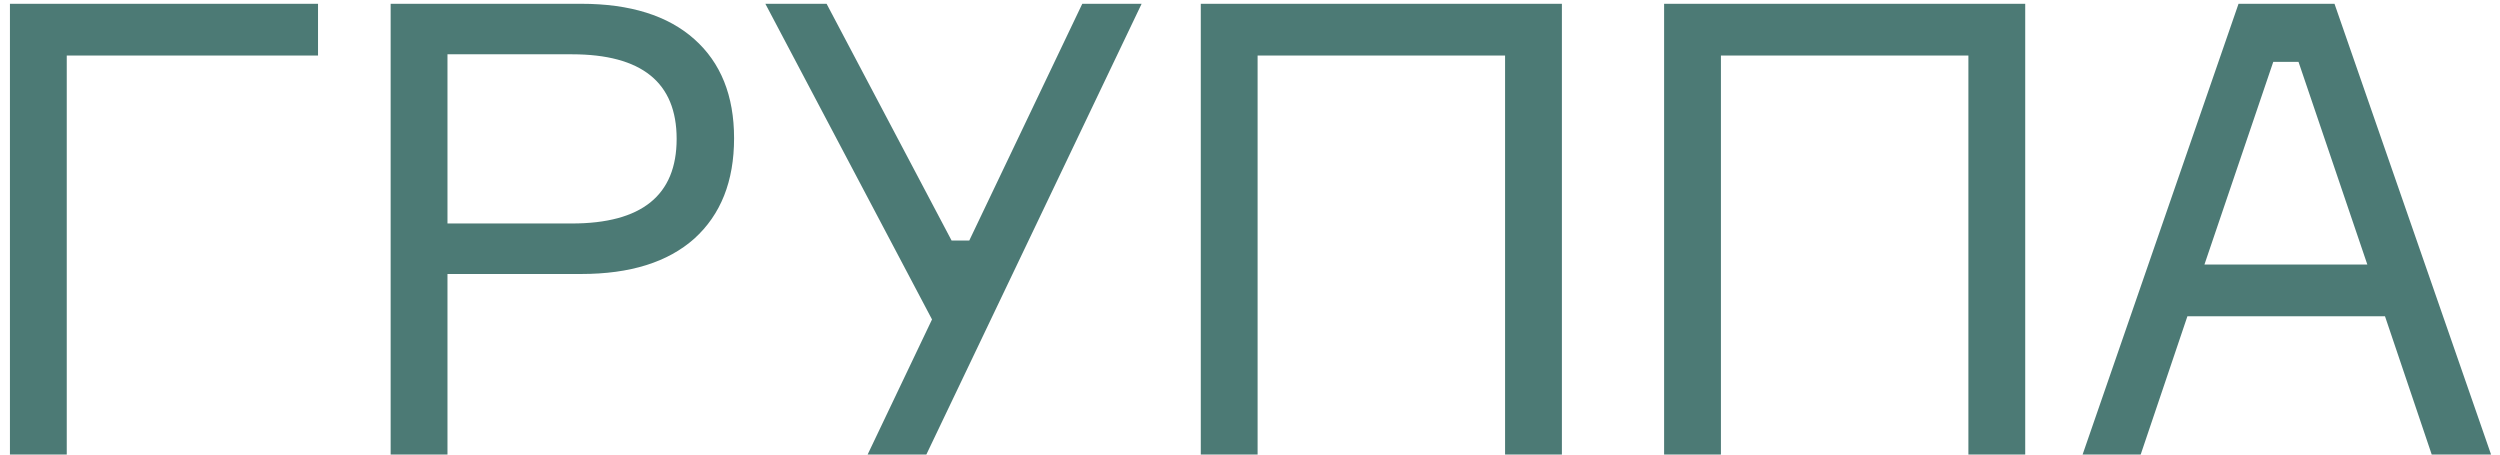
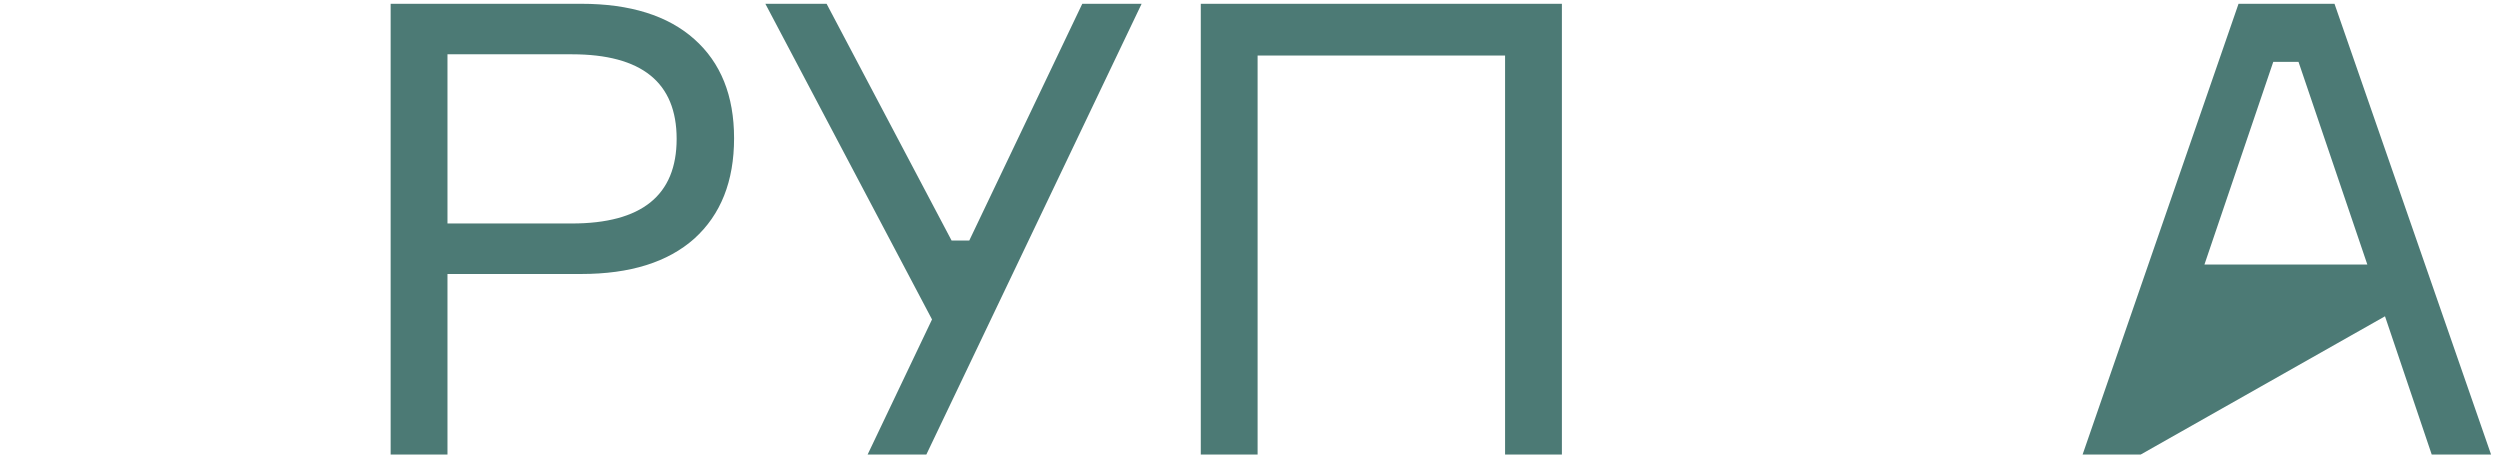
<svg xmlns="http://www.w3.org/2000/svg" width="198" height="36" viewBox="0 0 198 36" fill="none">
-   <path d="M25.187 4.4L5.287 4.4L5.287 36H0.787L0.787 0.3L25.187 0.3V4.4Z" fill="#4C7A75" />
  <path d="M30.939 0.3L46.039 0.3C49.906 0.3 52.889 1.233 54.989 3.1C57.09 4.967 58.139 7.583 58.139 10.95C58.139 14.35 57.09 17 54.989 18.9C52.889 20.767 49.906 21.7 46.039 21.7H35.44L35.44 36H30.939L30.939 0.3ZM35.44 17.7H45.289C50.823 17.7 53.59 15.467 53.59 11C53.59 6.533 50.823 4.3 45.289 4.3L35.44 4.3V17.7Z" fill="#4C7A75" />
  <path d="M75.366 19.05H76.766L85.716 0.3L90.416 0.3L73.366 36H68.716L73.816 25.3L60.616 0.3L65.466 0.3L75.366 19.05Z" fill="#4C7A75" />
  <path d="M95.102 0.3L123.702 0.3V36H119.202V4.4L99.602 4.4V36H95.102V0.3Z" fill="#4C7A75" />
-   <path d="M131.797 0.3L160.397 0.3V36H155.897V4.4L136.297 4.4V36H131.797V0.3Z" fill="#4C7A75" />
-   <path d="M192.592 36L188.892 25.05L173.242 25.05L169.542 36H164.942L177.292 0.3L184.892 0.3L197.292 36H192.592ZM180.042 4.9L174.592 20.95H187.492L182.042 4.9L180.042 4.9Z" fill="#4C7A75" />
+   <path d="M192.592 36L188.892 25.05L169.542 36H164.942L177.292 0.3L184.892 0.3L197.292 36H192.592ZM180.042 4.9L174.592 20.95H187.492L182.042 4.9L180.042 4.9Z" fill="#4C7A75" />
</svg>